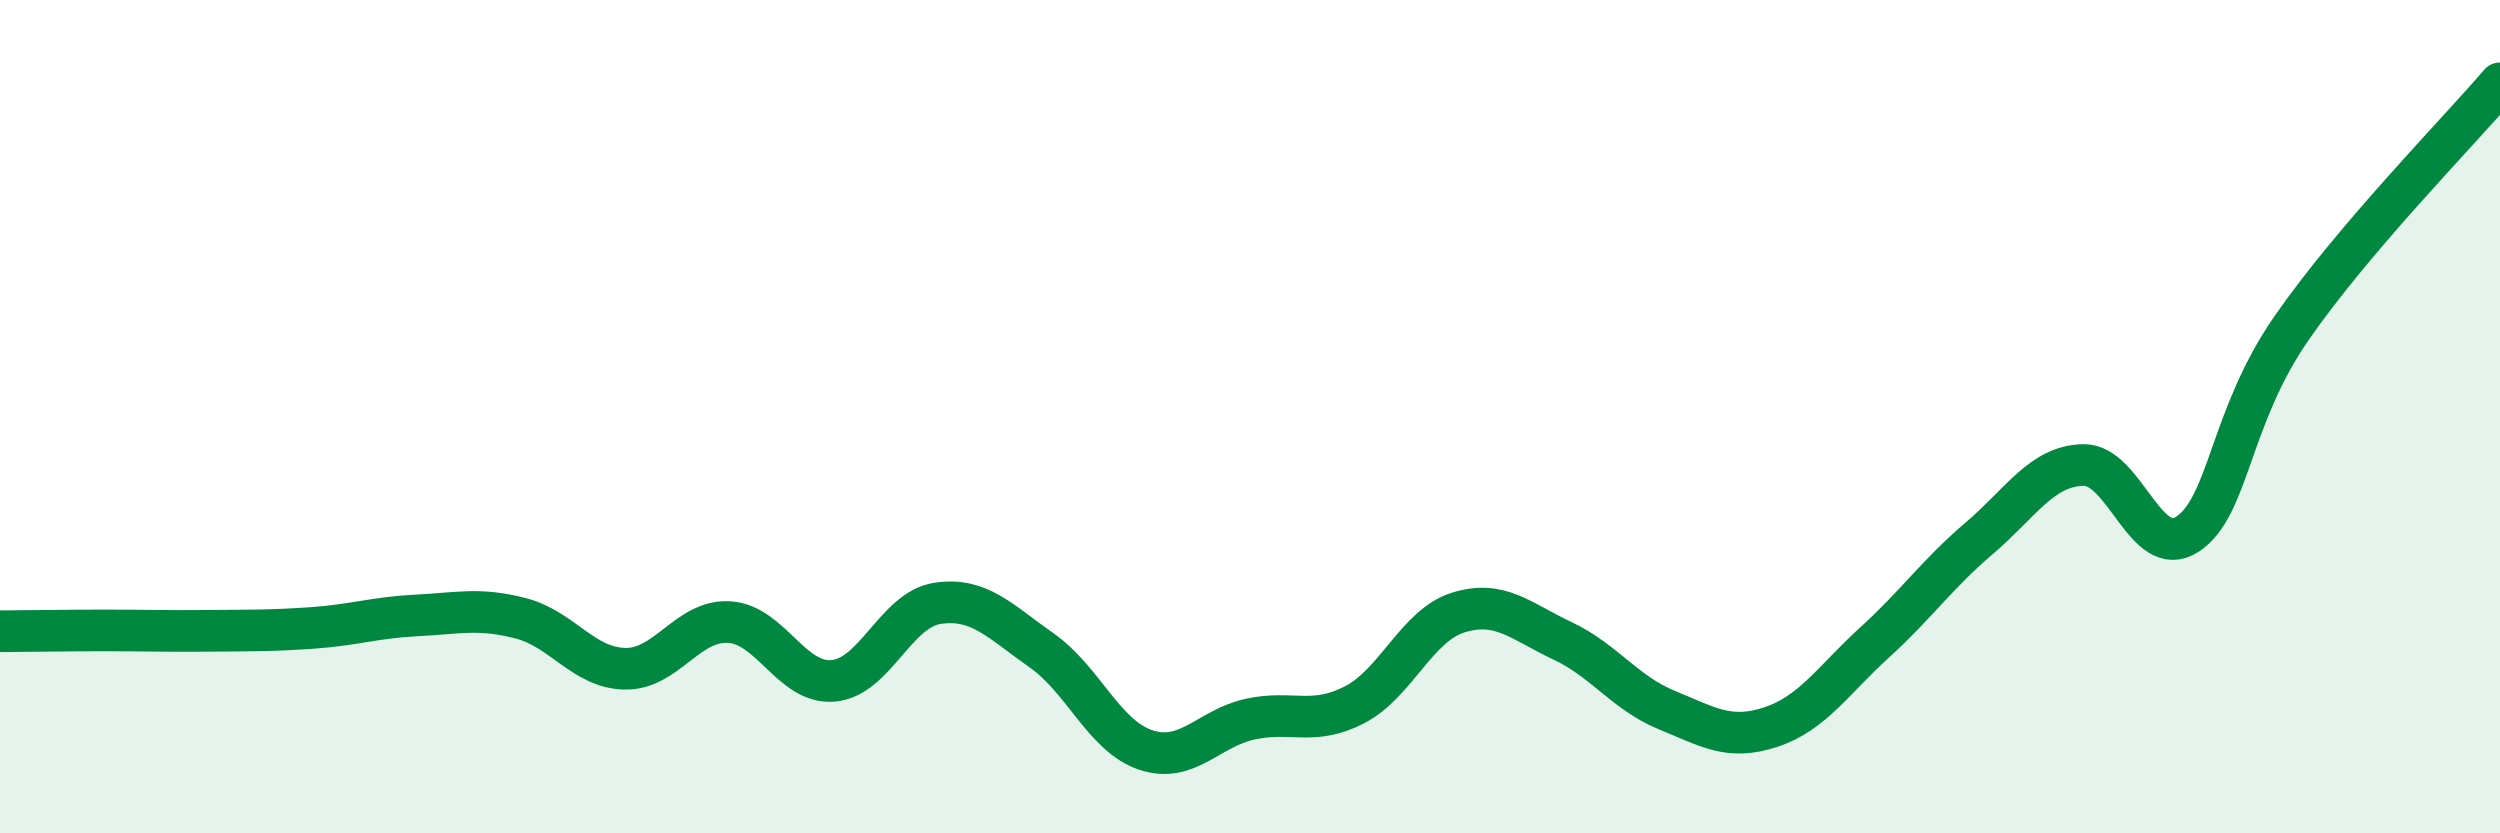
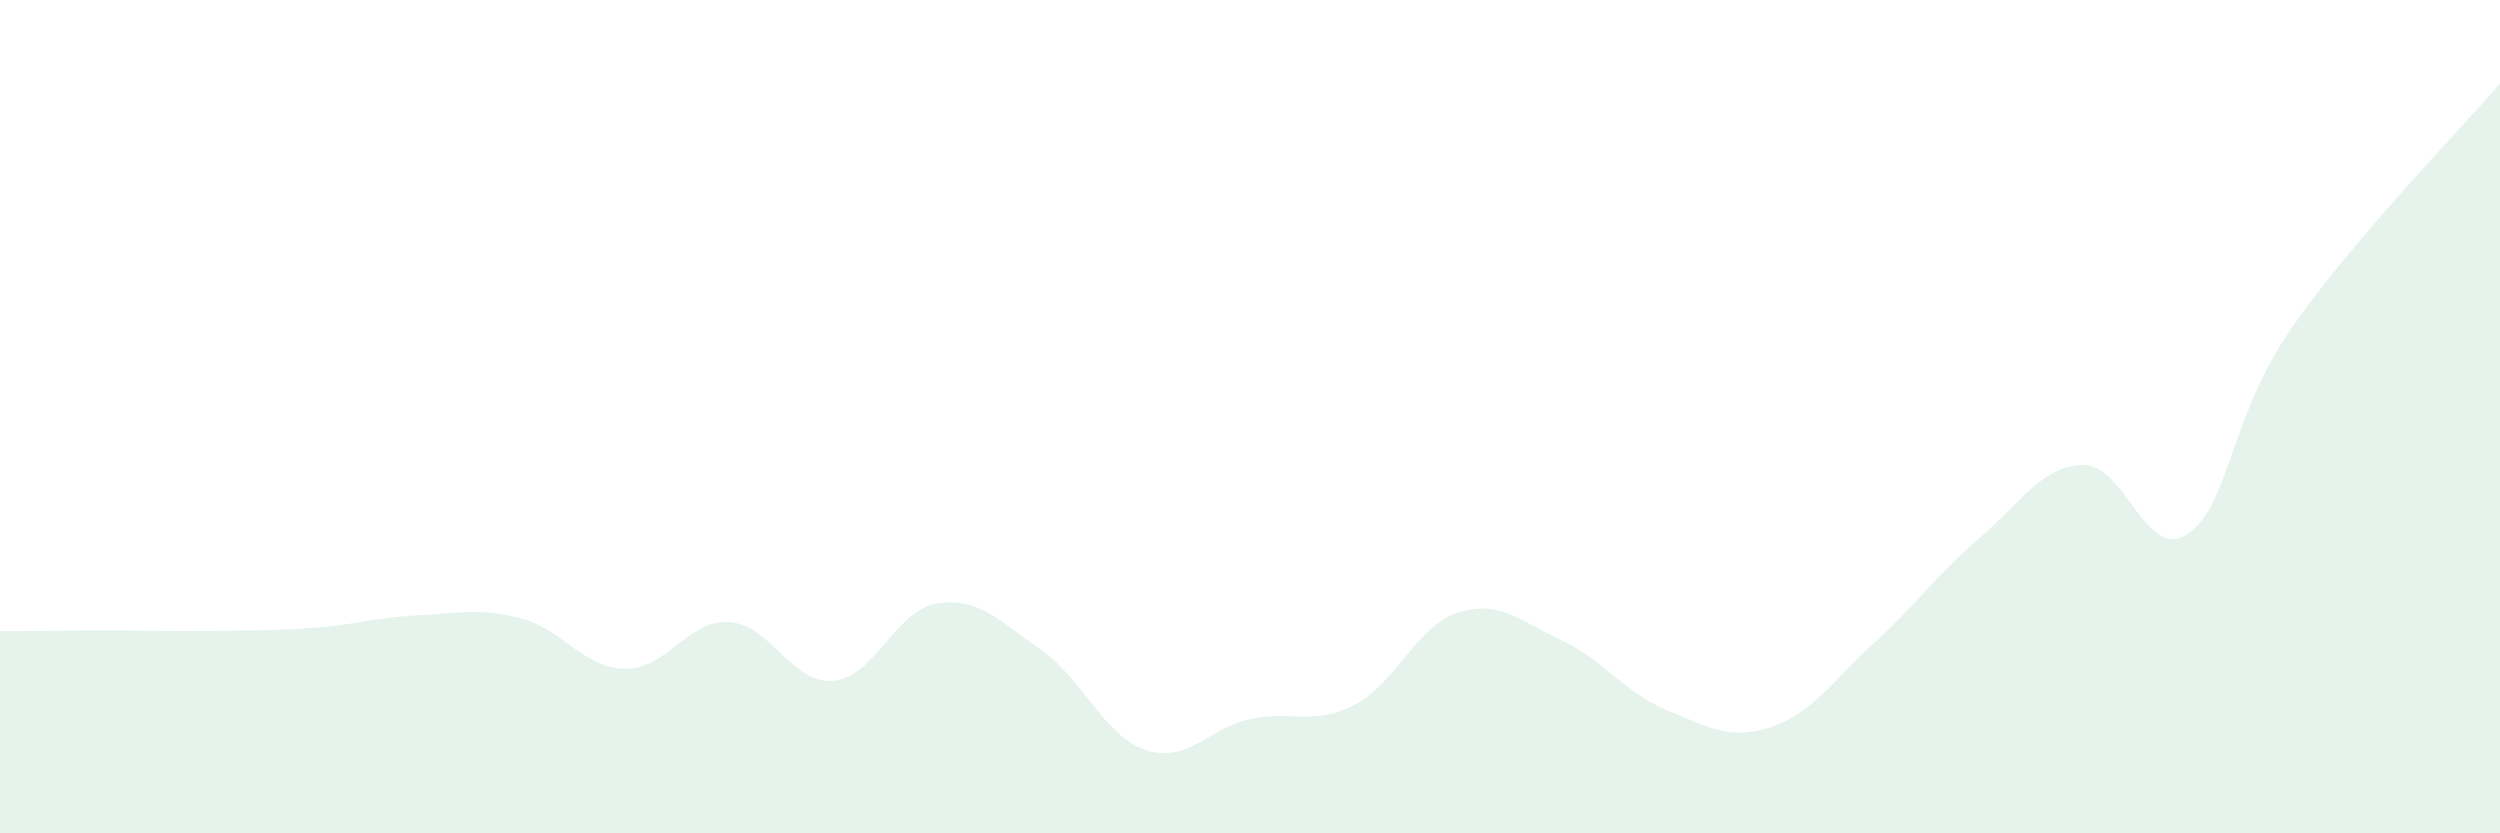
<svg xmlns="http://www.w3.org/2000/svg" width="60" height="20" viewBox="0 0 60 20">
  <path d="M 0,15.15 C 0.5,15.15 1.5,15.13 2.5,15.13 C 3.5,15.13 4,15.15 5,15.14 C 6,15.13 6.5,15.14 7.5,15.07 C 8.5,15 9,14.82 10,14.77 C 11,14.72 11.5,14.58 12.5,14.84 C 13.5,15.1 14,16.03 15,16.05 C 16,16.07 16.5,14.87 17.5,14.93 C 18.5,14.99 19,16.43 20,16.34 C 21,16.25 21.5,14.63 22.5,14.48 C 23.5,14.33 24,14.91 25,15.61 C 26,16.31 26.5,17.67 27.5,18 C 28.5,18.33 29,17.48 30,17.26 C 31,17.04 31.5,17.43 32.5,16.92 C 33.5,16.41 34,15.01 35,14.7 C 36,14.39 36.5,14.91 37.5,15.38 C 38.5,15.85 39,16.63 40,17.04 C 41,17.45 41.5,17.78 42.5,17.45 C 43.5,17.12 44,16.32 45,15.41 C 46,14.5 46.5,13.77 47.5,12.92 C 48.5,12.07 49,11.18 50,11.16 C 51,11.14 51.5,13.48 52.5,12.82 C 53.5,12.16 53.5,10.03 55,7.87 C 56.5,5.71 59,3.17 60,2L60 20L0 20Z" fill="#008740" opacity="0.1" stroke-linecap="round" stroke-linejoin="round" />
-   <path d="M 0,15.15 C 0.5,15.15 1.5,15.13 2.5,15.13 C 3.5,15.13 4,15.15 5,15.14 C 6,15.13 6.5,15.14 7.5,15.07 C 8.5,15 9,14.82 10,14.77 C 11,14.72 11.5,14.58 12.5,14.84 C 13.5,15.1 14,16.03 15,16.05 C 16,16.07 16.5,14.87 17.5,14.93 C 18.5,14.99 19,16.43 20,16.34 C 21,16.25 21.5,14.63 22.5,14.48 C 23.5,14.33 24,14.91 25,15.61 C 26,16.31 26.5,17.67 27.5,18 C 28.5,18.33 29,17.48 30,17.26 C 31,17.04 31.5,17.43 32.5,16.92 C 33.5,16.41 34,15.01 35,14.7 C 36,14.39 36.5,14.91 37.5,15.38 C 38.5,15.85 39,16.63 40,17.04 C 41,17.45 41.5,17.78 42.5,17.45 C 43.5,17.12 44,16.32 45,15.41 C 46,14.5 46.5,13.77 47.5,12.92 C 48.5,12.07 49,11.18 50,11.16 C 51,11.14 51.5,13.48 52.5,12.82 C 53.5,12.16 53.5,10.03 55,7.87 C 56.5,5.71 59,3.17 60,2" stroke="#008740" stroke-width="1" fill="none" stroke-linecap="round" stroke-linejoin="round" />
</svg>